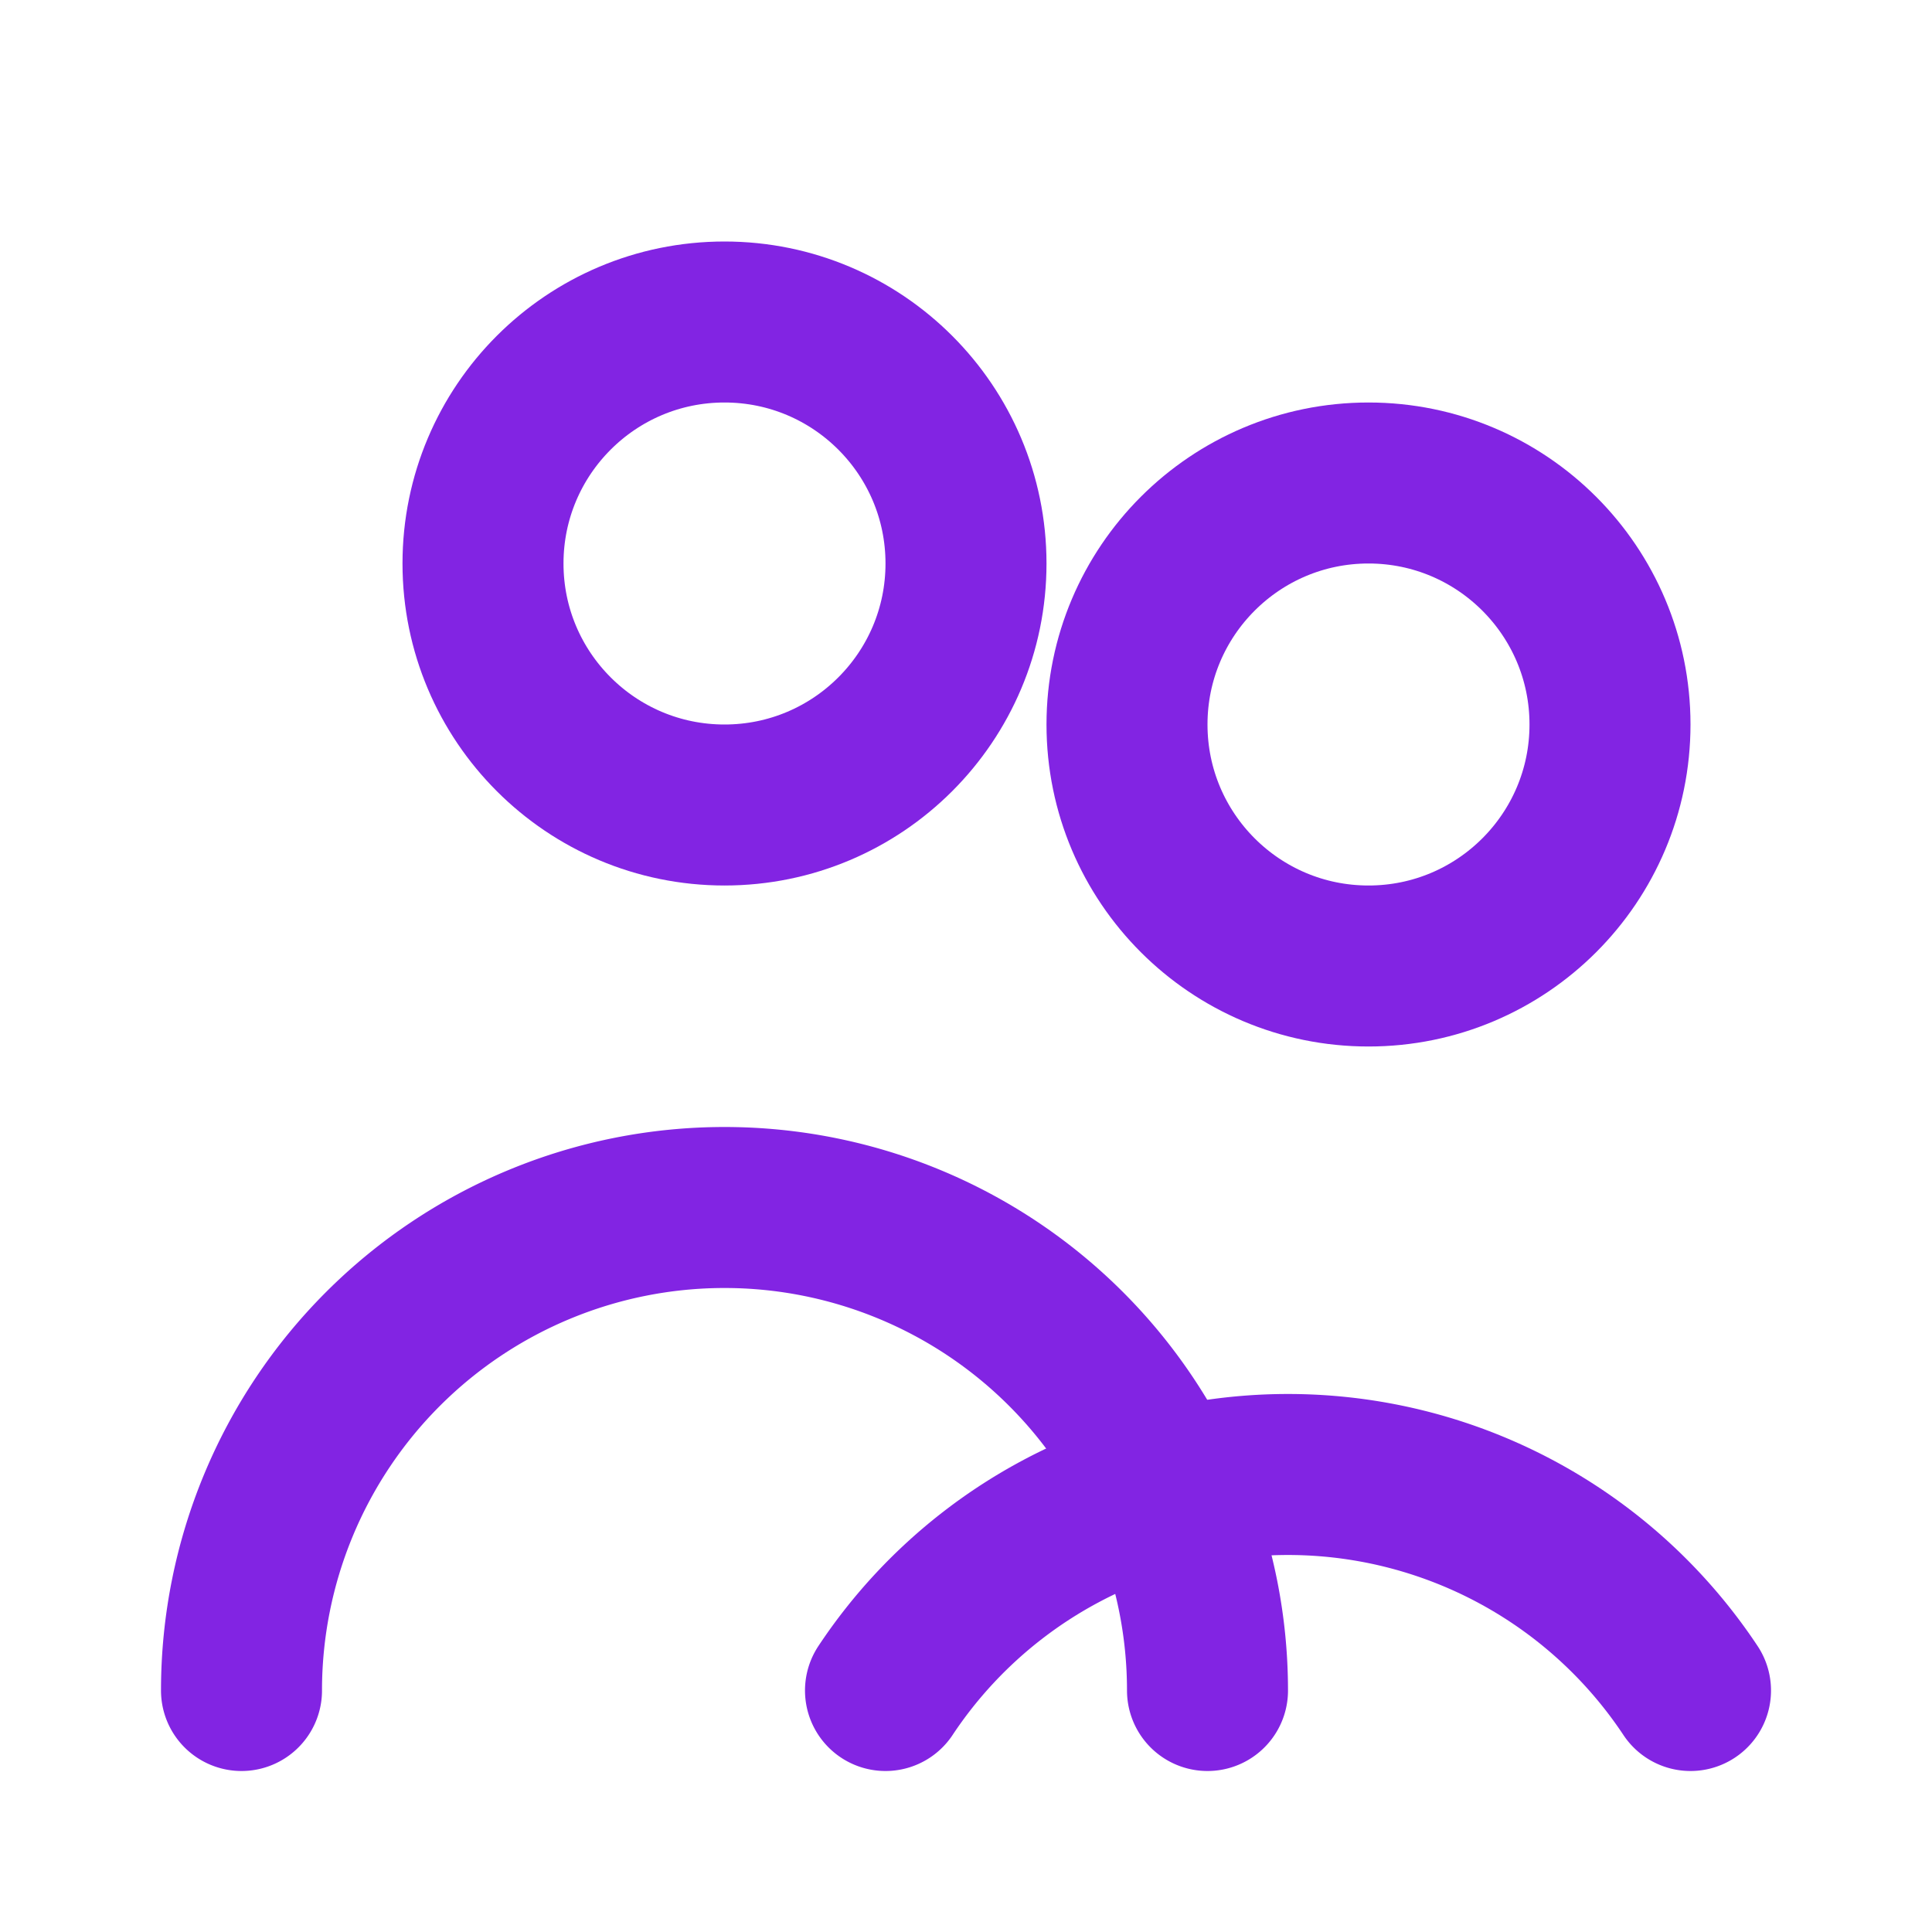
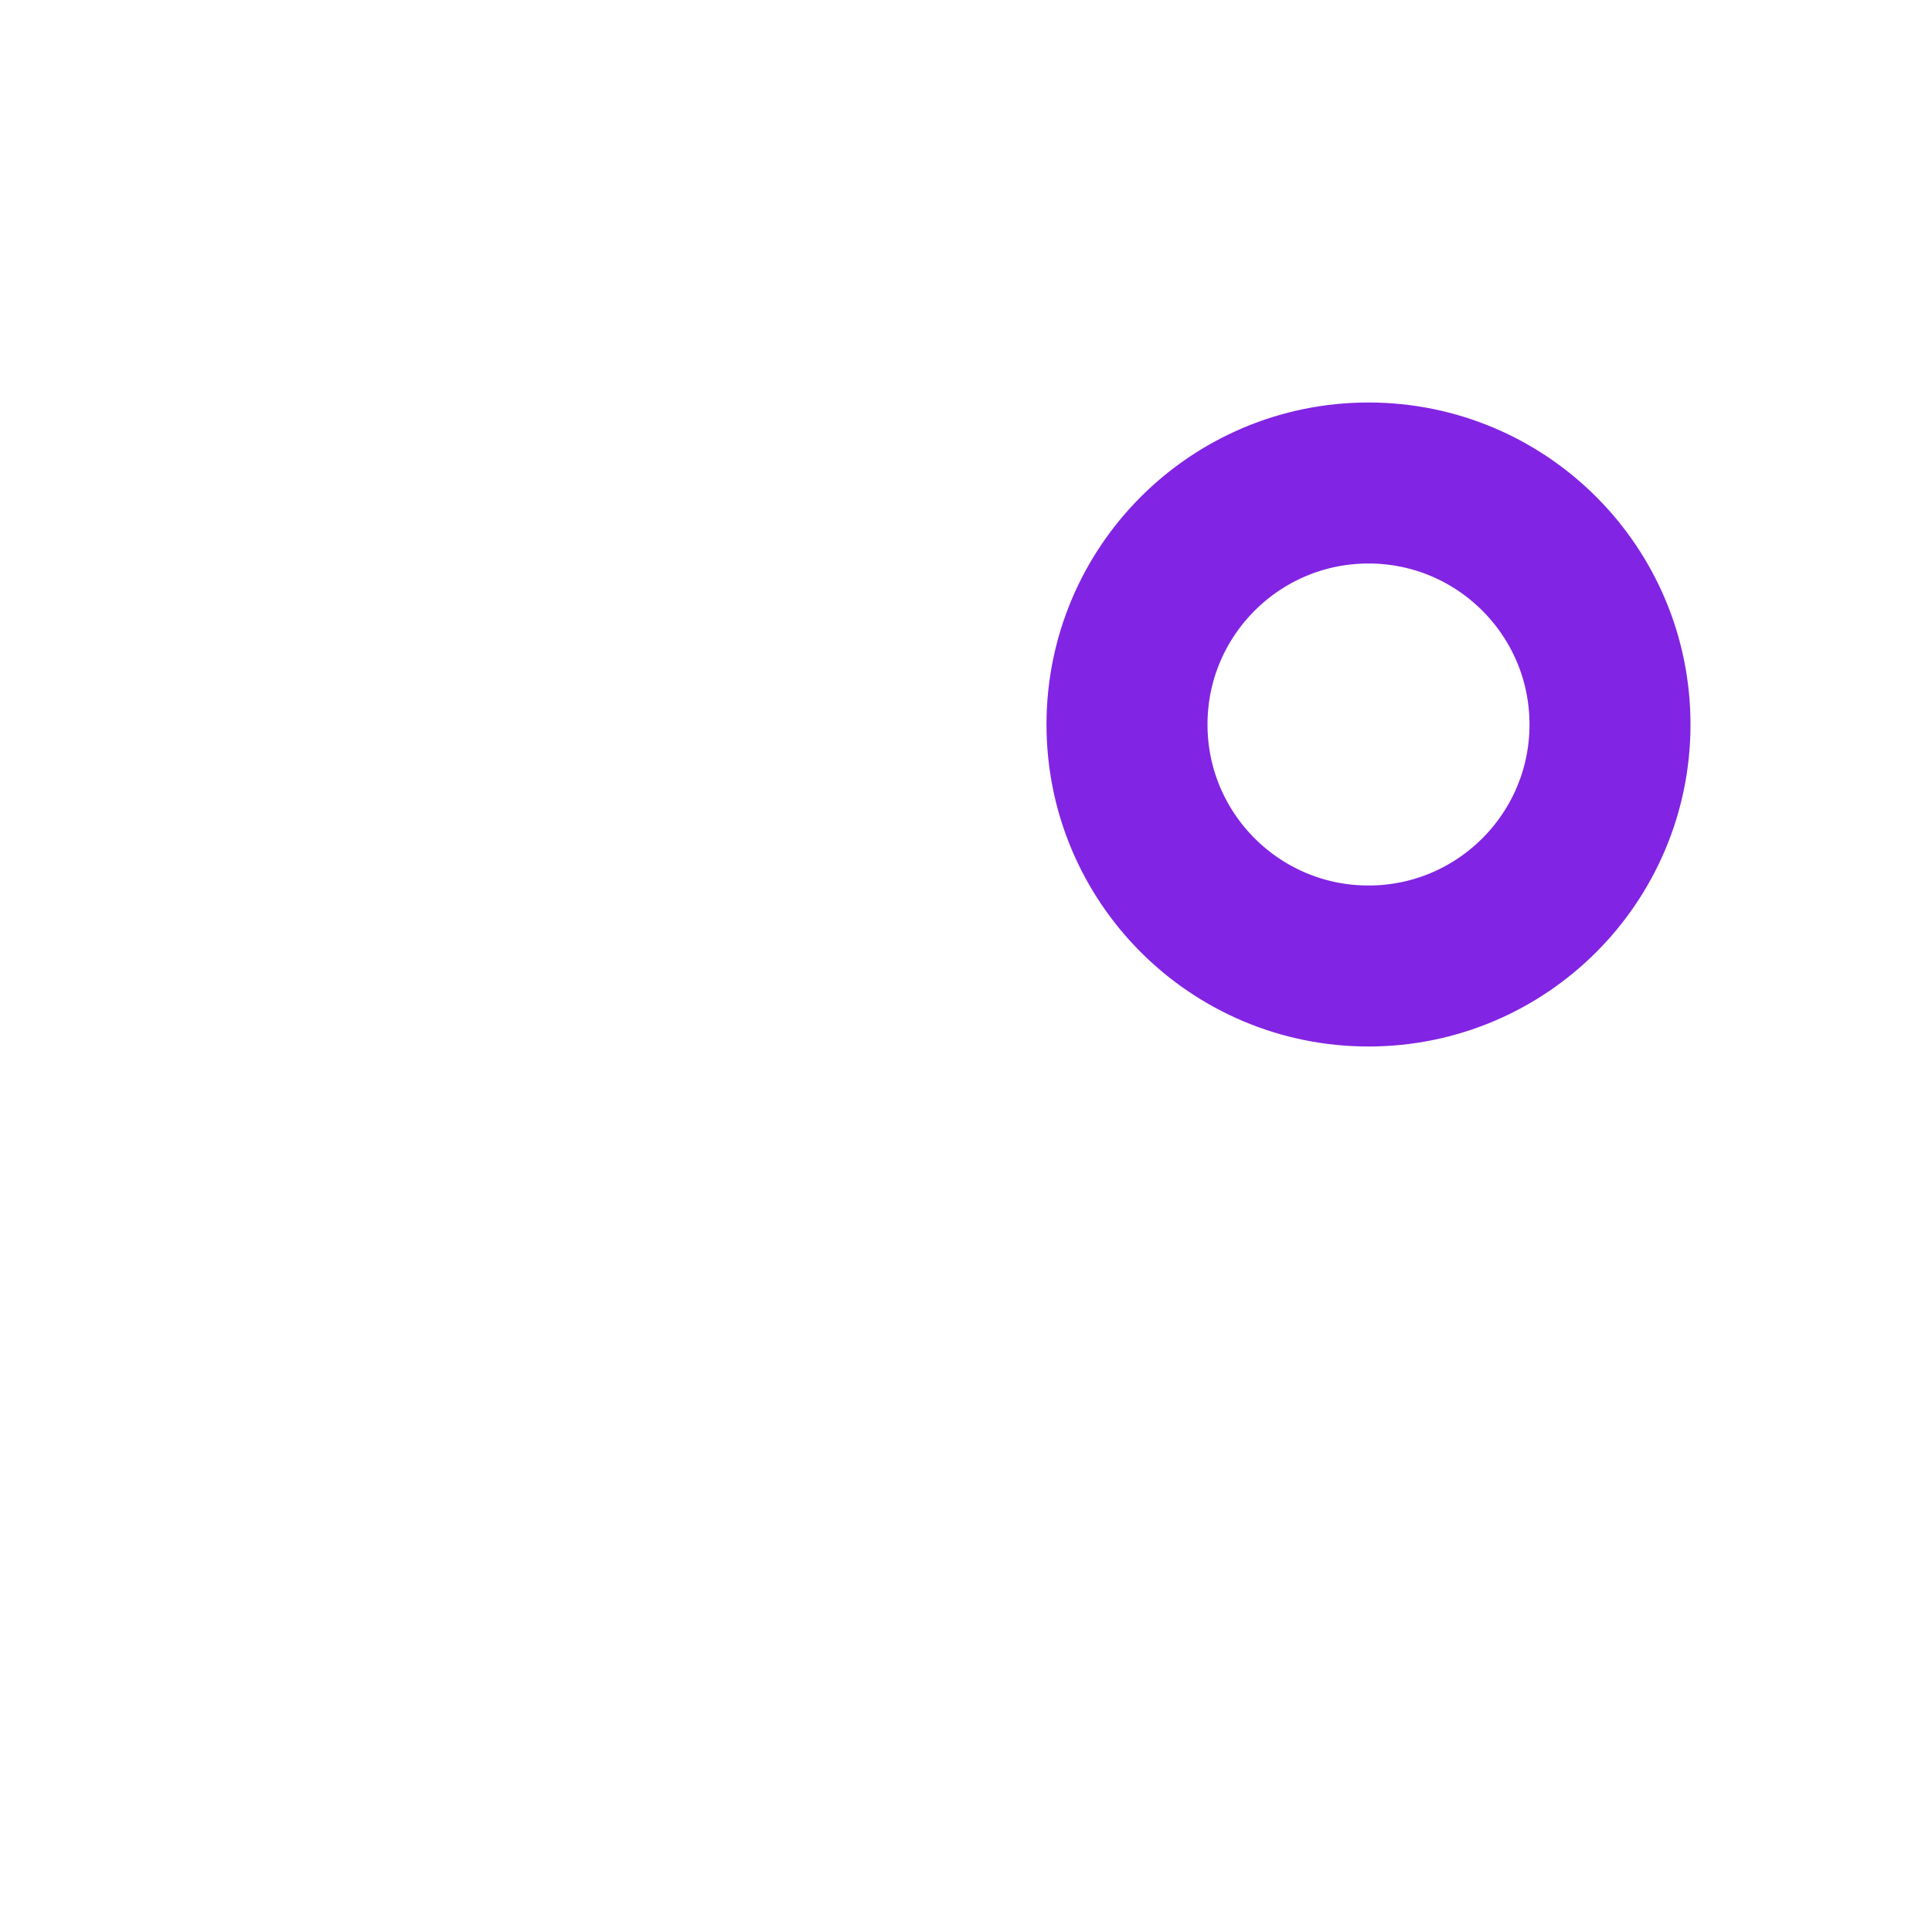
<svg xmlns="http://www.w3.org/2000/svg" viewBox="0 0 24 24" fill="none" stroke="#8224e3" stroke-width="2" stroke-linecap="round" stroke-linejoin="round">
-   <circle cx="9" cy="7" r="3" />
  <circle cx="17" cy="9" r="3" />
-   <path d="M3 21a6 6 0 0 1 12 0" />
-   <path d="M11 21a6 6 0 0 1 10 0" />
</svg>